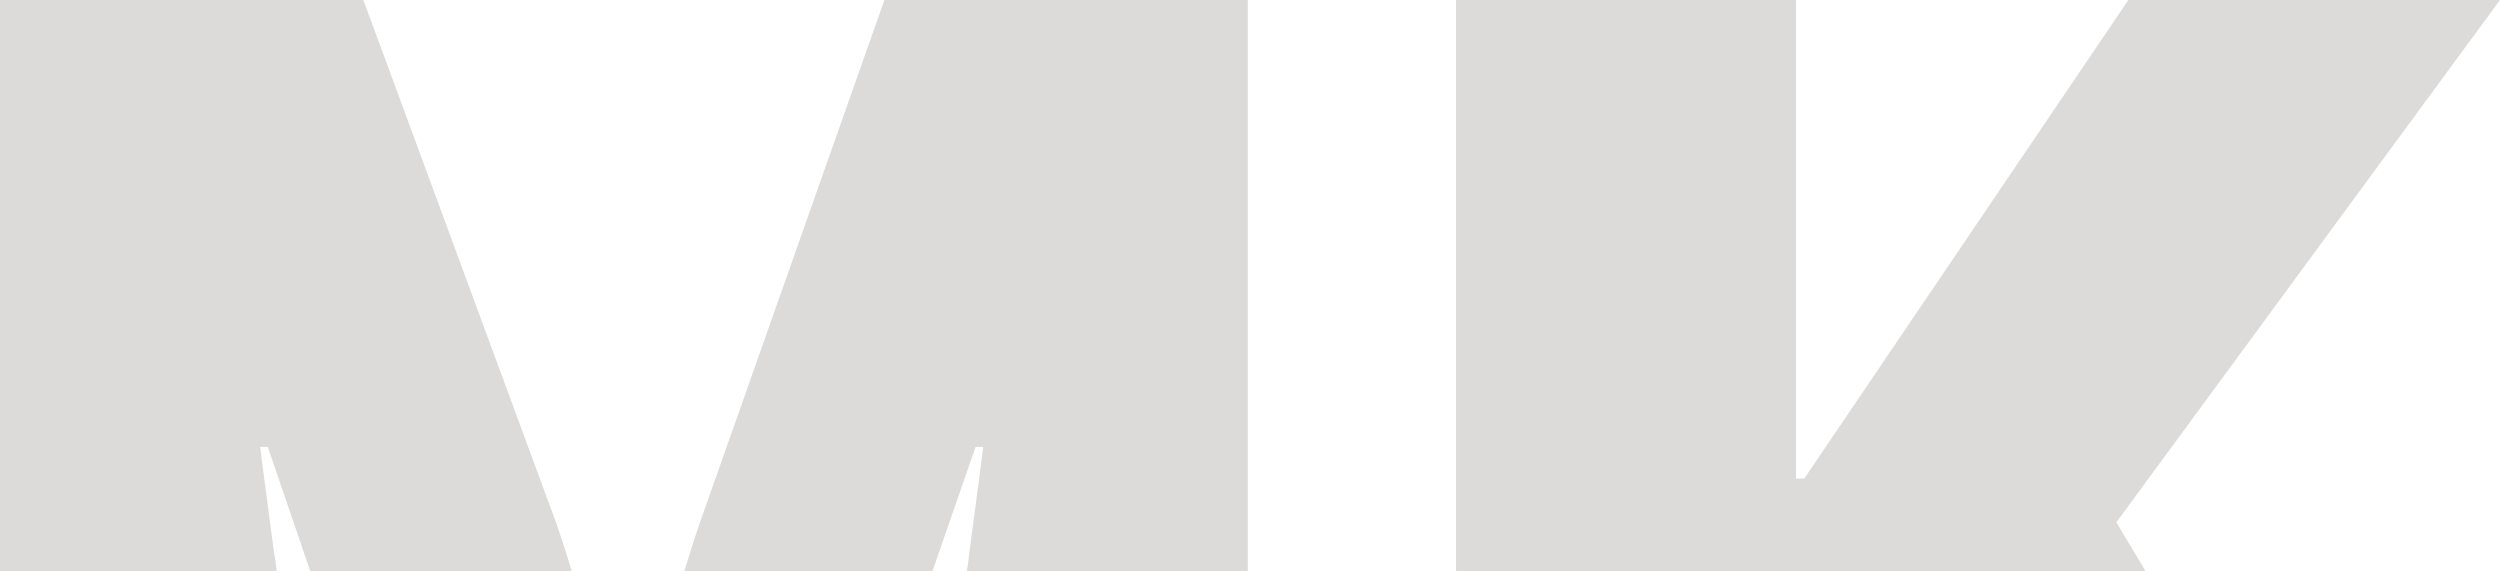
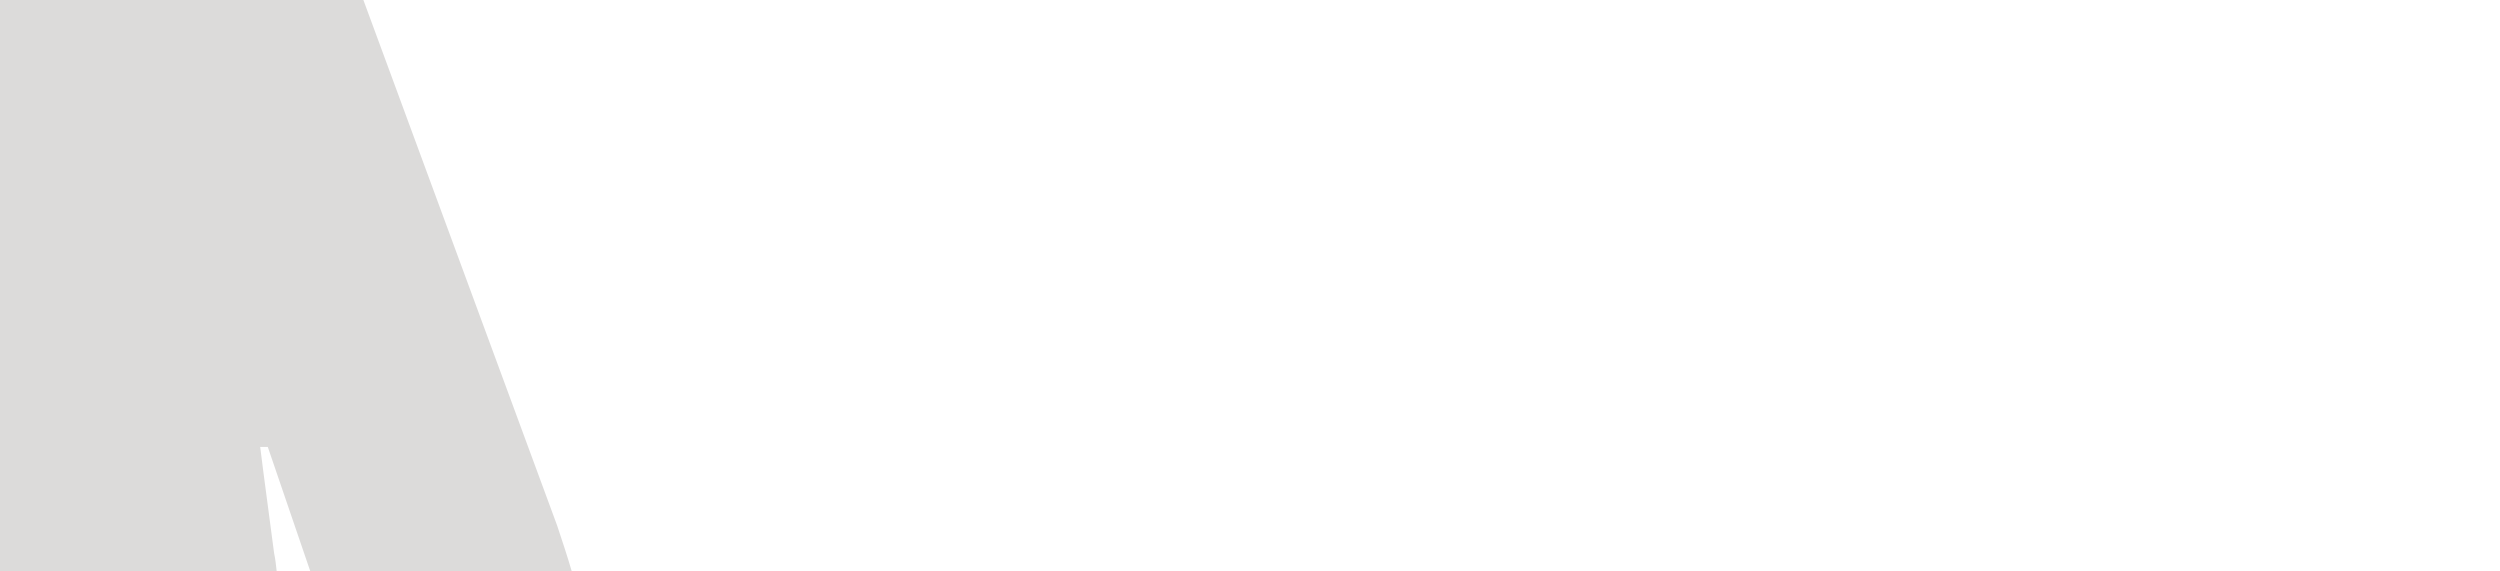
<svg xmlns="http://www.w3.org/2000/svg" version="1.1" id="Warstwa_3" x="0px" y="0px" viewBox="0 0 394.9 90.2" style="enable-background:new 0 0 394.9 90.2;" xml:space="preserve">
  <style type="text/css">
	.st0{fill:#DCDBDA;}
</style>
  <g>
-     <polygon class="st0" points="338.9,90.2 334.3,82.5 394.9,0 336.2,0 285,75.6 283.7,75.6 283.7,0 230,0 230,90.2  " />
    <g>
-       <path class="st0" d="M147.3,90.2l6.8-19.6h1.2c-0.6,5-1.4,10.6-2.2,16.8c-0.1,0.9-0.2,1.9-0.4,2.8h44.4V0h-57.4l-29.3,83    c-0.8,2.3-1.5,4.7-2.3,7.2H147.3z" />
-       <path class="st0" d="M43.7,90.2c-0.1-0.9-0.2-1.9-0.4-2.8c-0.8-6.2-1.6-11.9-2.2-16.8h1.2L49,90.2h41.3c-0.7-2.4-1.5-4.8-2.3-7.2    L57.4,0H0v90.2H43.7z" />
+       <path class="st0" d="M43.7,90.2c-0.1-0.9-0.2-1.9-0.4-2.8c-0.8-6.2-1.6-11.9-2.2-16.8h1.2L49,90.2h41.3c-0.7-2.4-1.5-4.8-2.3-7.2    L57.4,0H0v90.2H43.7" />
    </g>
  </g>
</svg>